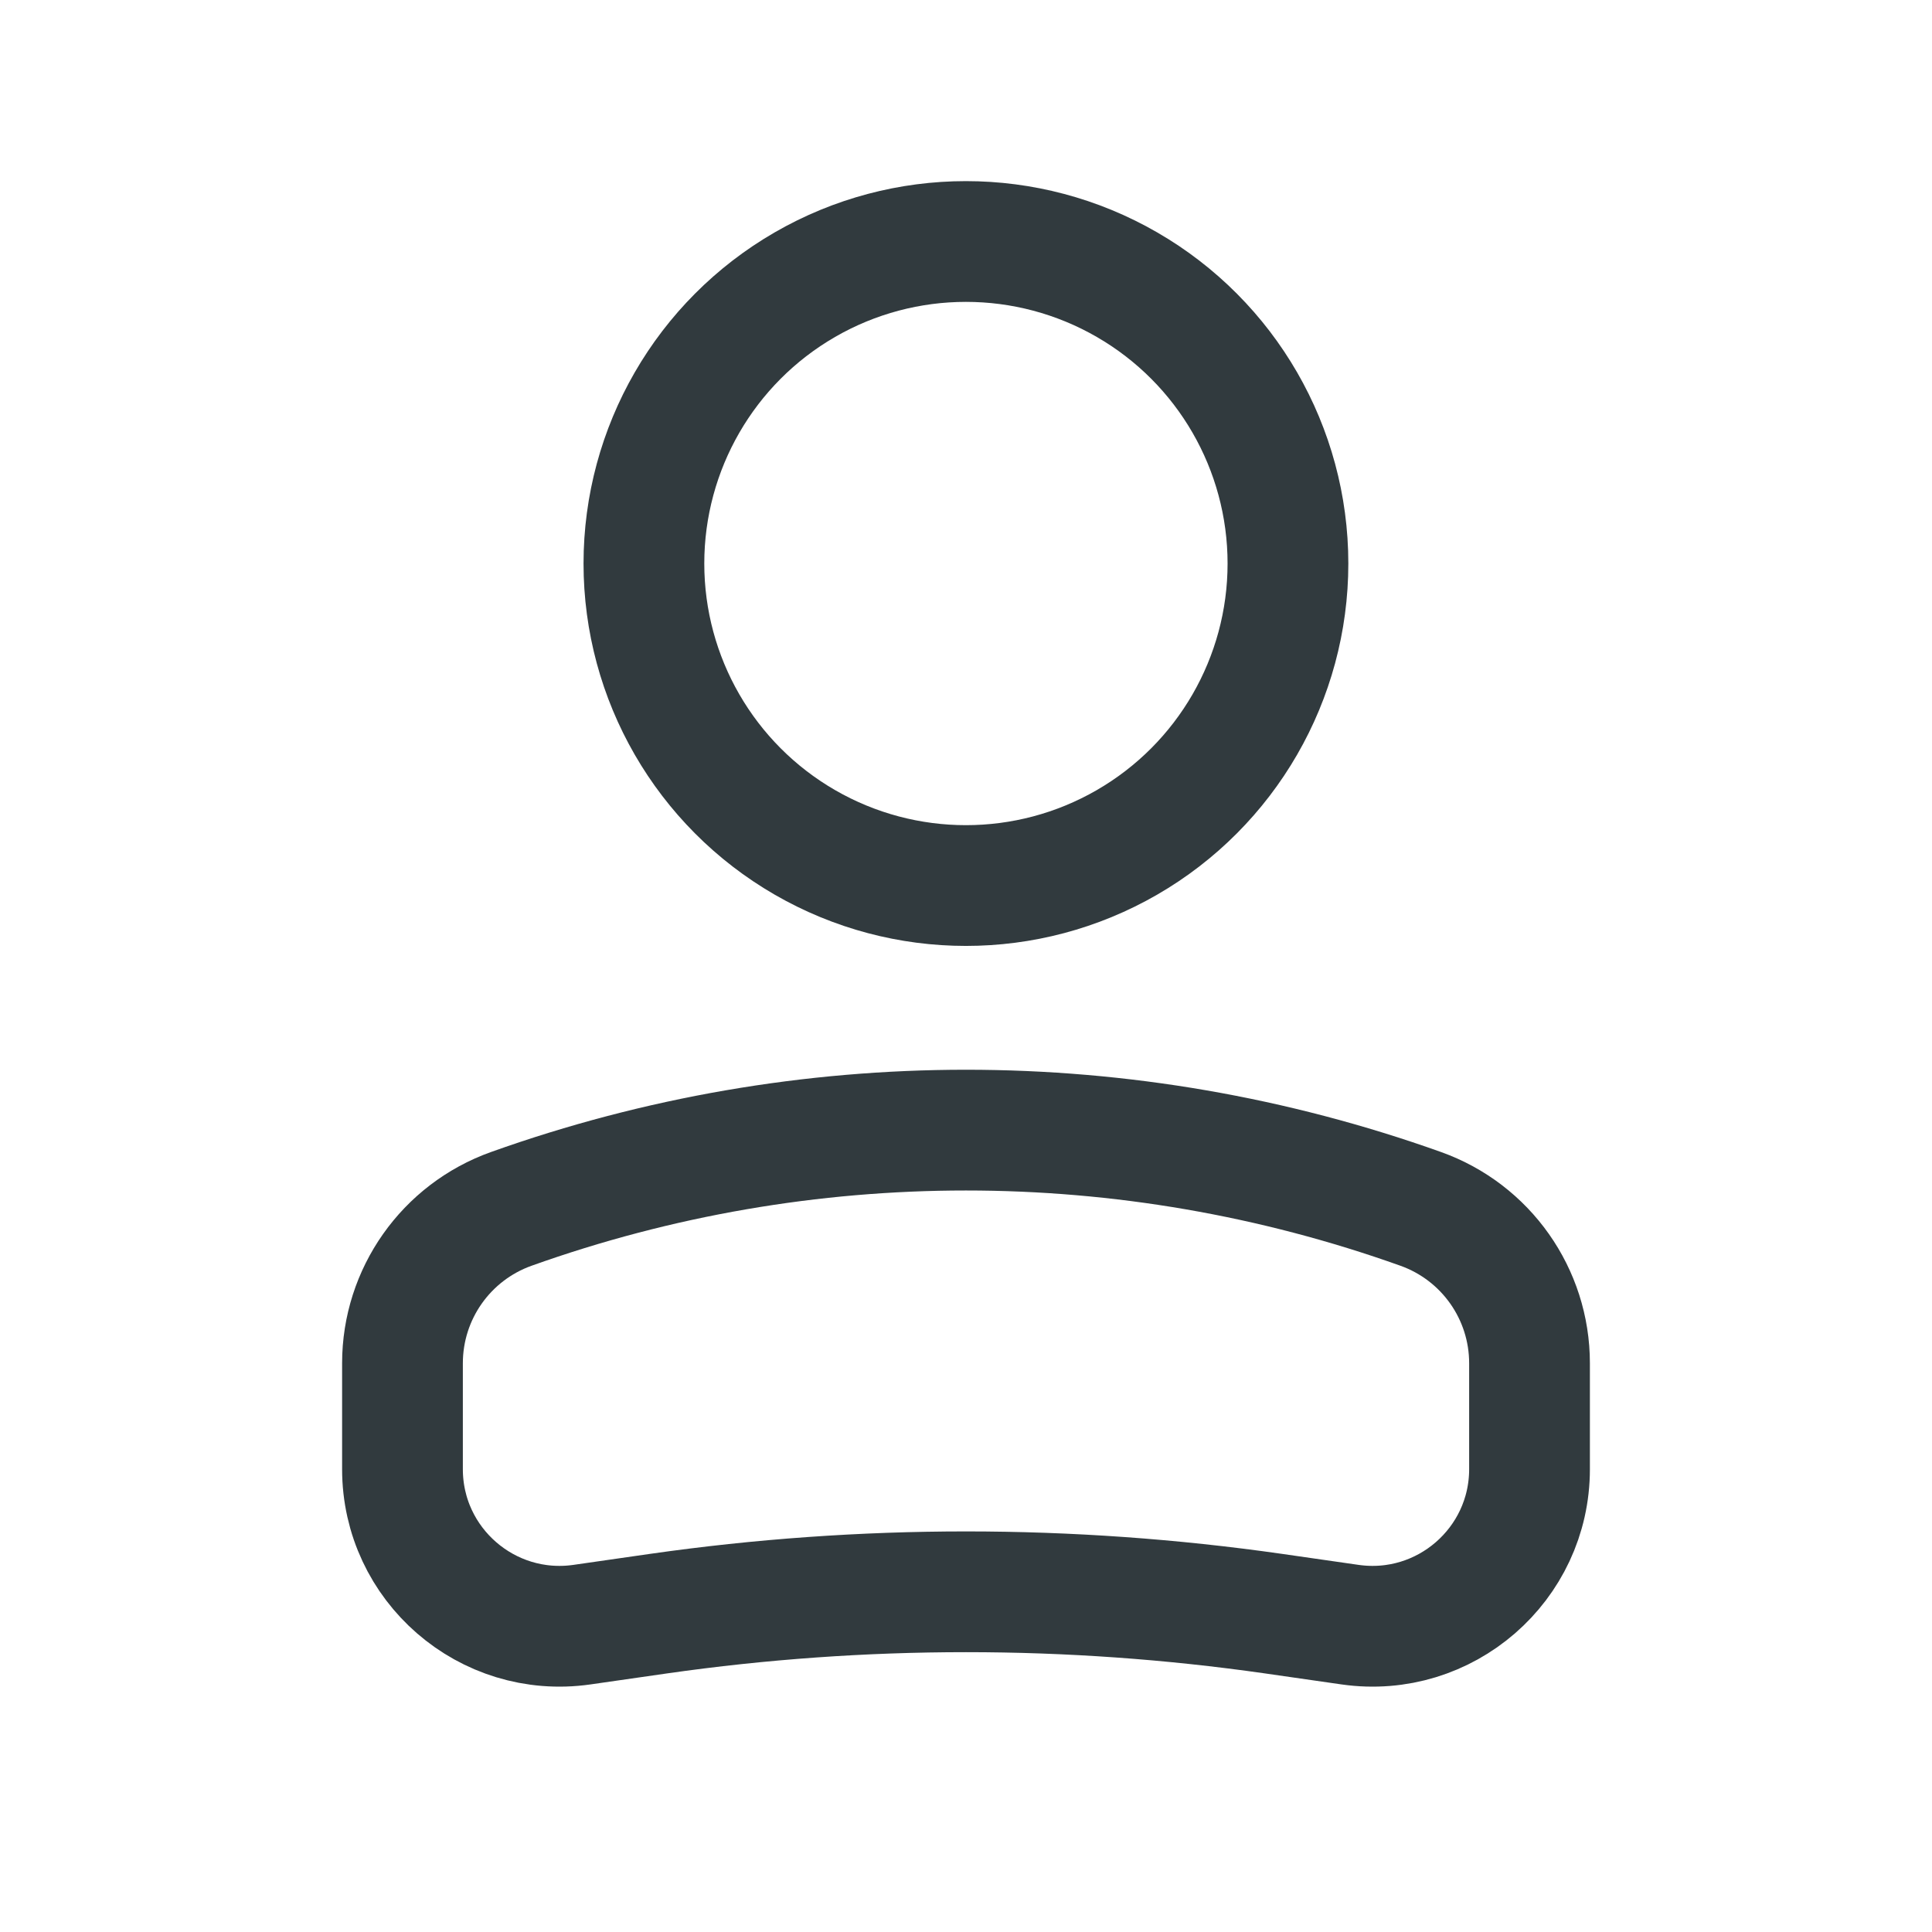
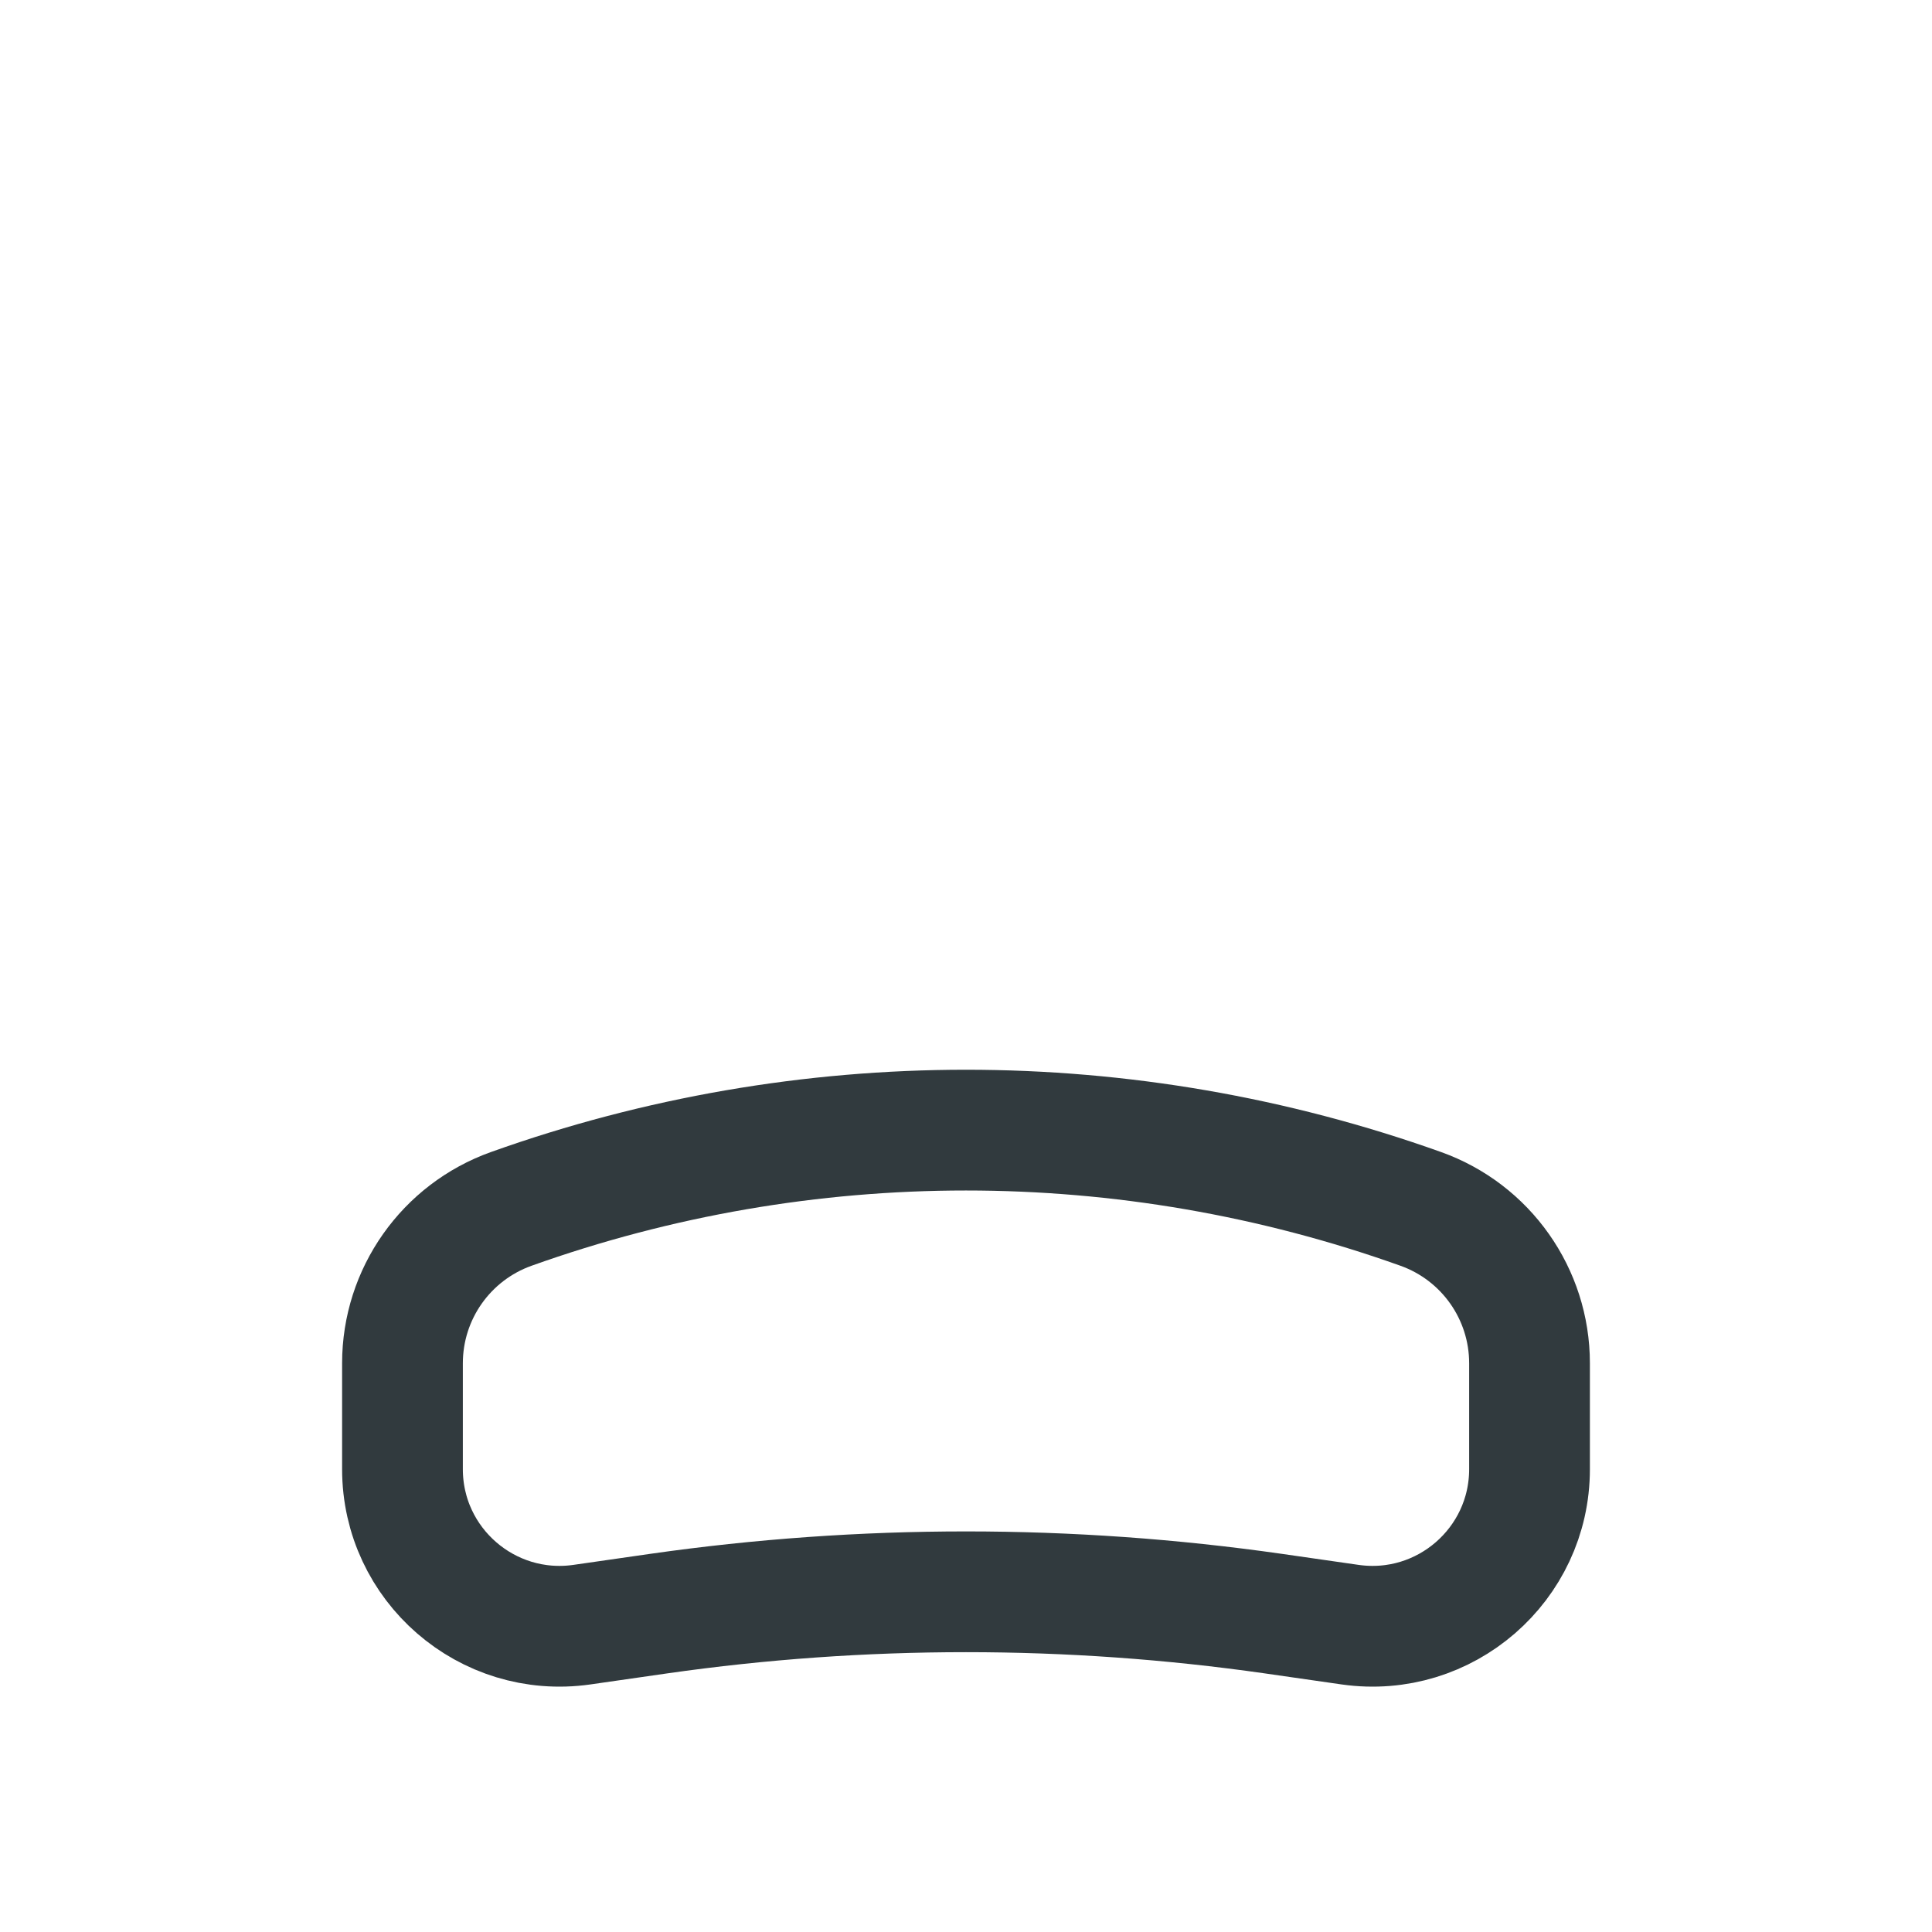
<svg xmlns="http://www.w3.org/2000/svg" width="28" height="28" viewBox="0 0 28 28" fill="none">
-   <circle cx="4.667" cy="4.667" r="4.667" transform="matrix(-1 0 0 1 18.666 3.5)" stroke="#313a3e" stroke-width="1.75" />
  <path d="M5.833 19.757C5.833 18.753 6.464 17.858 7.41 17.52V17.52C11.671 15.998 16.328 15.998 20.59 17.52V17.52C21.536 17.858 22.167 18.753 22.167 19.757V21.292C22.167 22.677 20.94 23.741 19.568 23.546L18.455 23.386C15.5 22.964 12.5 22.964 9.545 23.386L8.432 23.546C7.06 23.741 5.833 22.677 5.833 21.292V19.757Z" stroke="#313a3e" stroke-width="1.75" />
</svg>